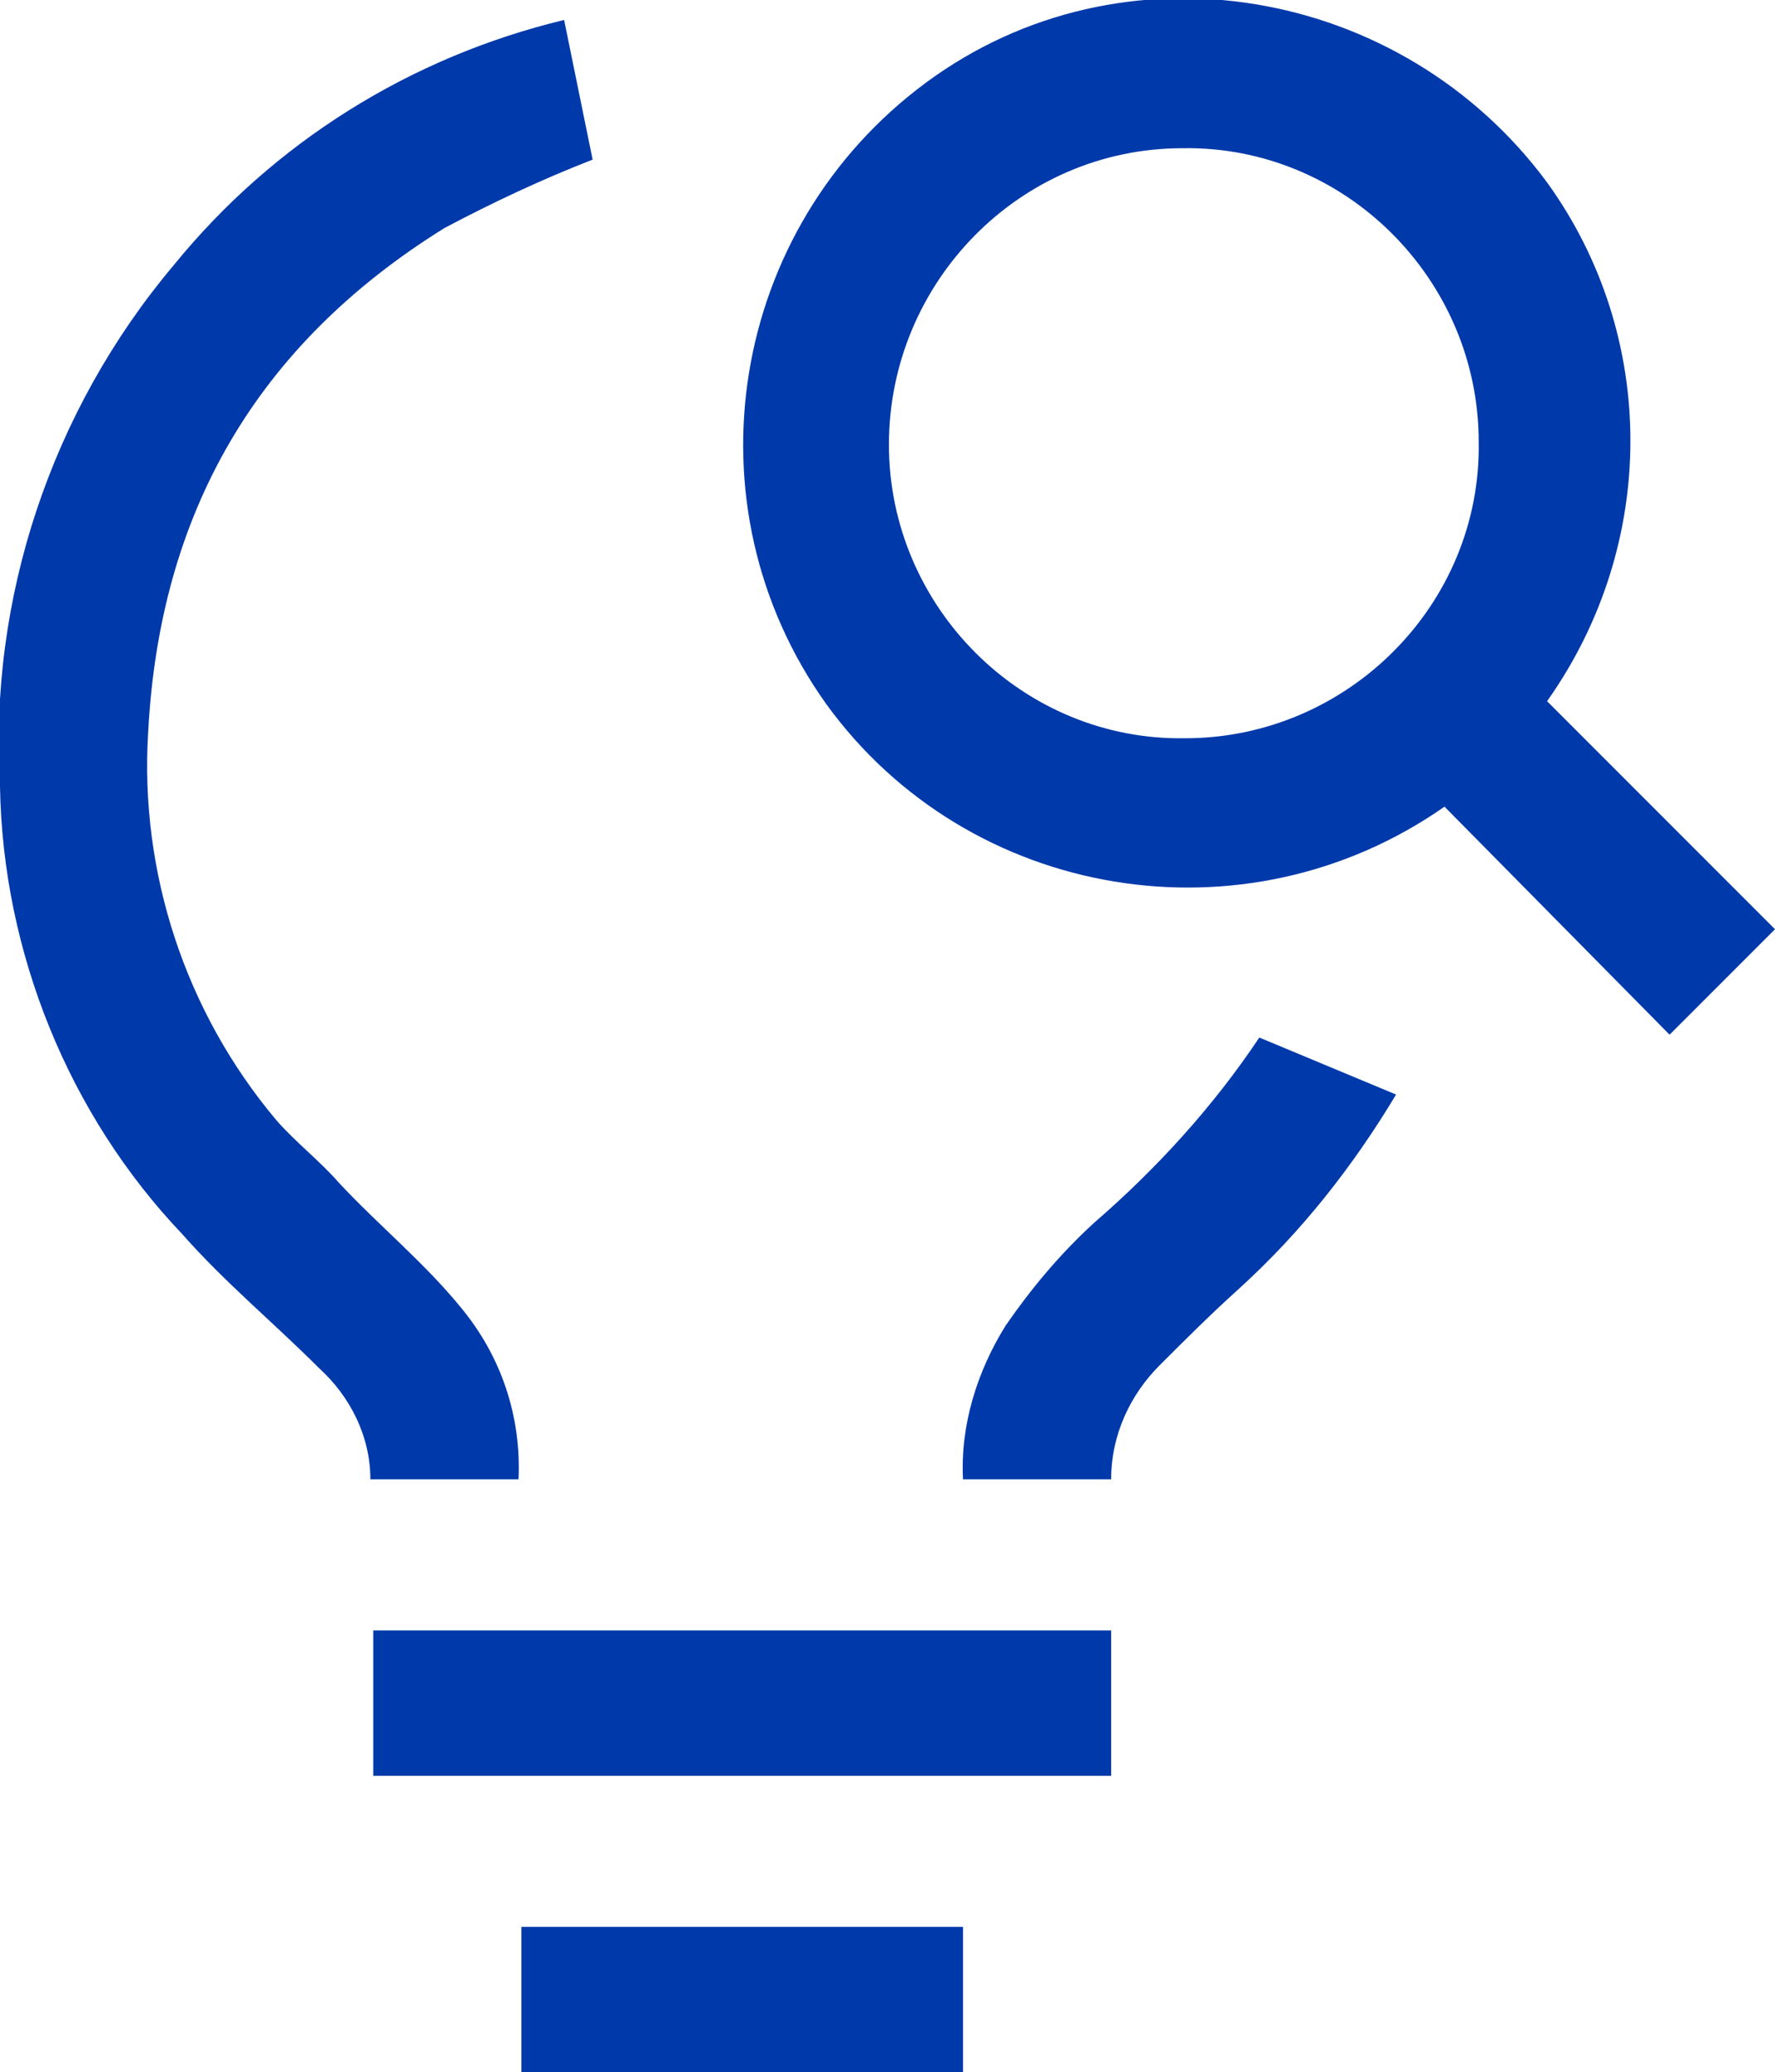
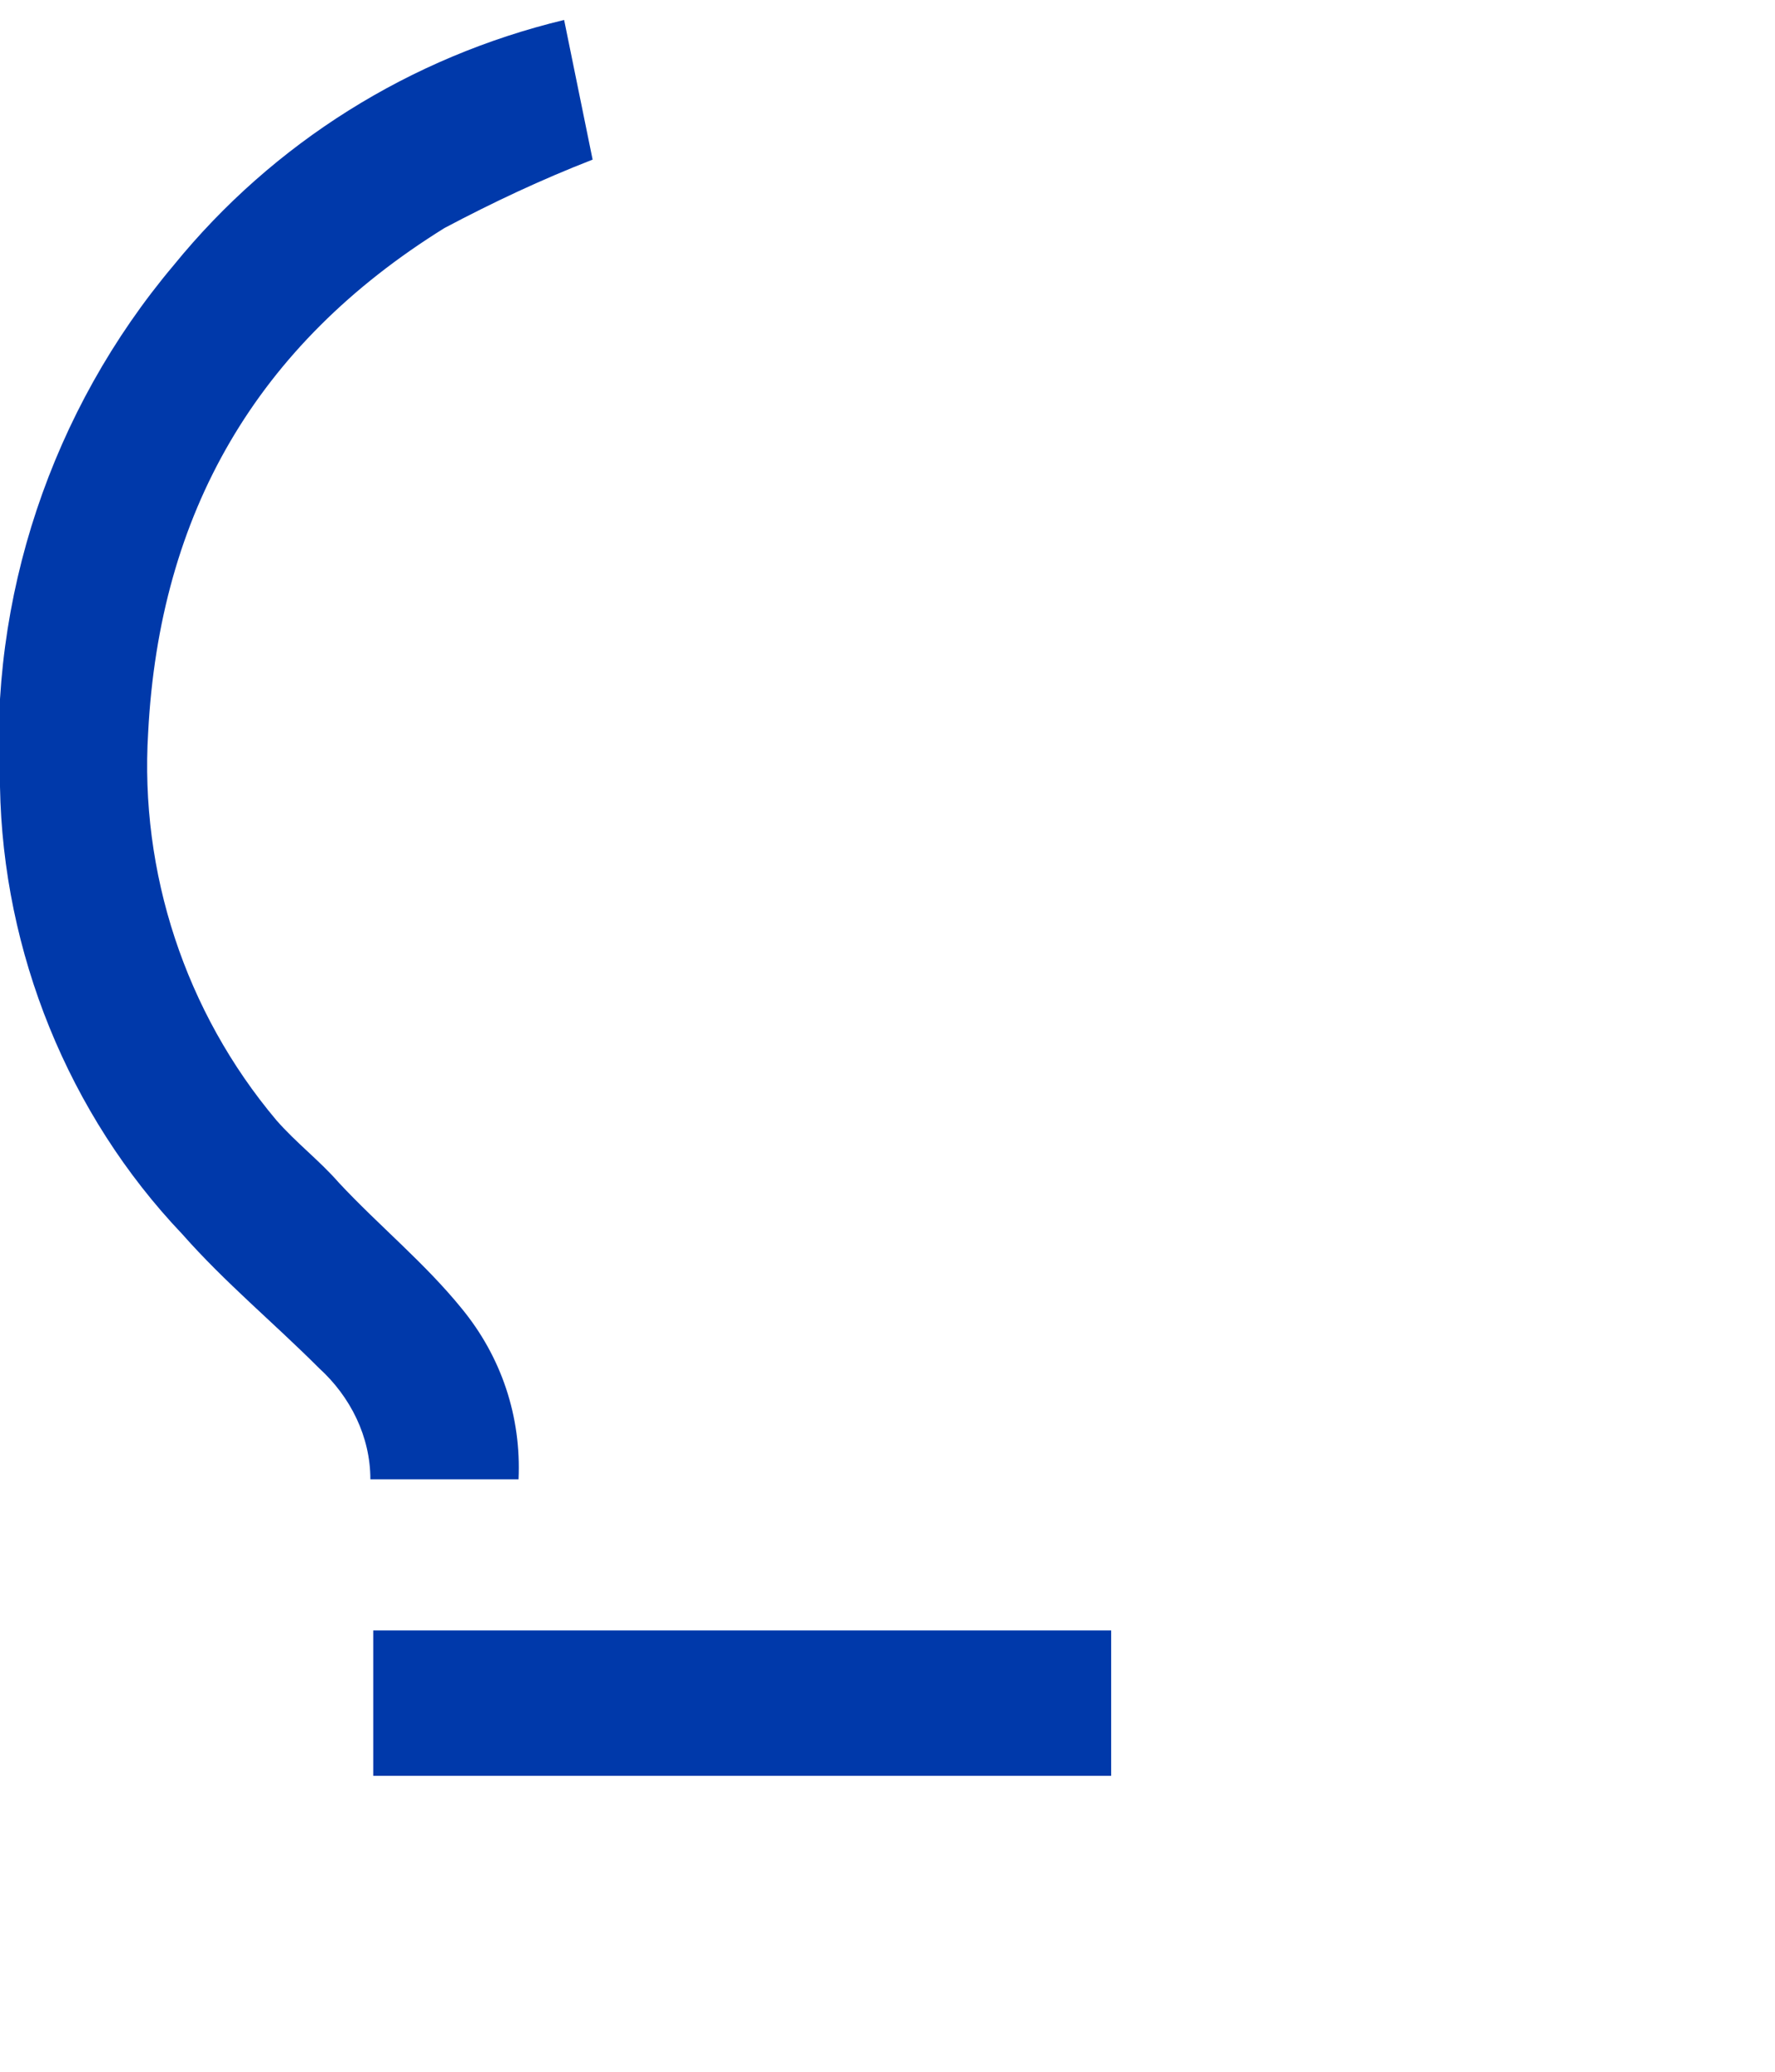
<svg xmlns="http://www.w3.org/2000/svg" version="1.1" id="Capa_1" x="0px" y="0px" viewBox="0 0 62.3 72.7" style="enable-background:new 0 0 62.3 72.7;" xml:space="preserve">
  <style type="text/css">
	.st0{fill:#0039AA;}
</style>
-   <path class="st0" d="M58.6,36.3l-7.9-8c-7,4.9-16.7,3.3-21.7-3.6c-5-7-3.4-16.7,3.5-21.8s16.7-3.4,21.8,3.5c3.9,5.4,3.9,12.7,0,18.2  l8,8L58.6,36.3z M31.2,15.6c0,5.7,4.7,10.4,10.4,10.3c5.7,0,10.4-4.7,10.3-10.4c0-5.7-4.7-10.4-10.4-10.3c0,0,0,0,0,0  C35.8,5.2,31.2,9.9,31.2,15.6z" />
  <path class="st0" d="M13,51.9c0-1.5-0.7-2.9-1.8-3.9c-1.6-1.6-3.3-3-4.8-4.7c-4-4.2-6.3-9.9-6.4-15.7C-0.4,21,1.8,14.4,6.1,9.3  c3.5-4.3,8.3-7.3,13.7-8.6l1,4.9c-1.8,0.7-3.5,1.5-5.2,2.4C9,12.1,5.6,18,5.2,25.7c-0.3,4.9,1.3,9.8,4.5,13.6  c0.7,0.8,1.5,1.4,2.2,2.2c1.4,1.5,3,2.8,4.3,4.4c1.4,1.7,2.1,3.8,2,6L13,51.9z" />
  <path class="st0" d="M13.1,57.2h25.9v5.1H13.1V57.2z" />
-   <path class="st0" d="M39,51.9h-5.2c-0.1-1.9,0.5-3.8,1.5-5.4c0.9-1.3,1.9-2.5,3.1-3.6c2.2-1.9,4.2-4.1,5.8-6.5l4.8,2  c-1.5,2.5-3.3,4.8-5.5,6.8c-1,0.9-1.9,1.8-2.8,2.7C39.7,48.9,39,50.3,39,51.9z" />
-   <path class="st0" d="M18.3,67.6h15.5v5.1H18.3V67.6z" />
</svg>